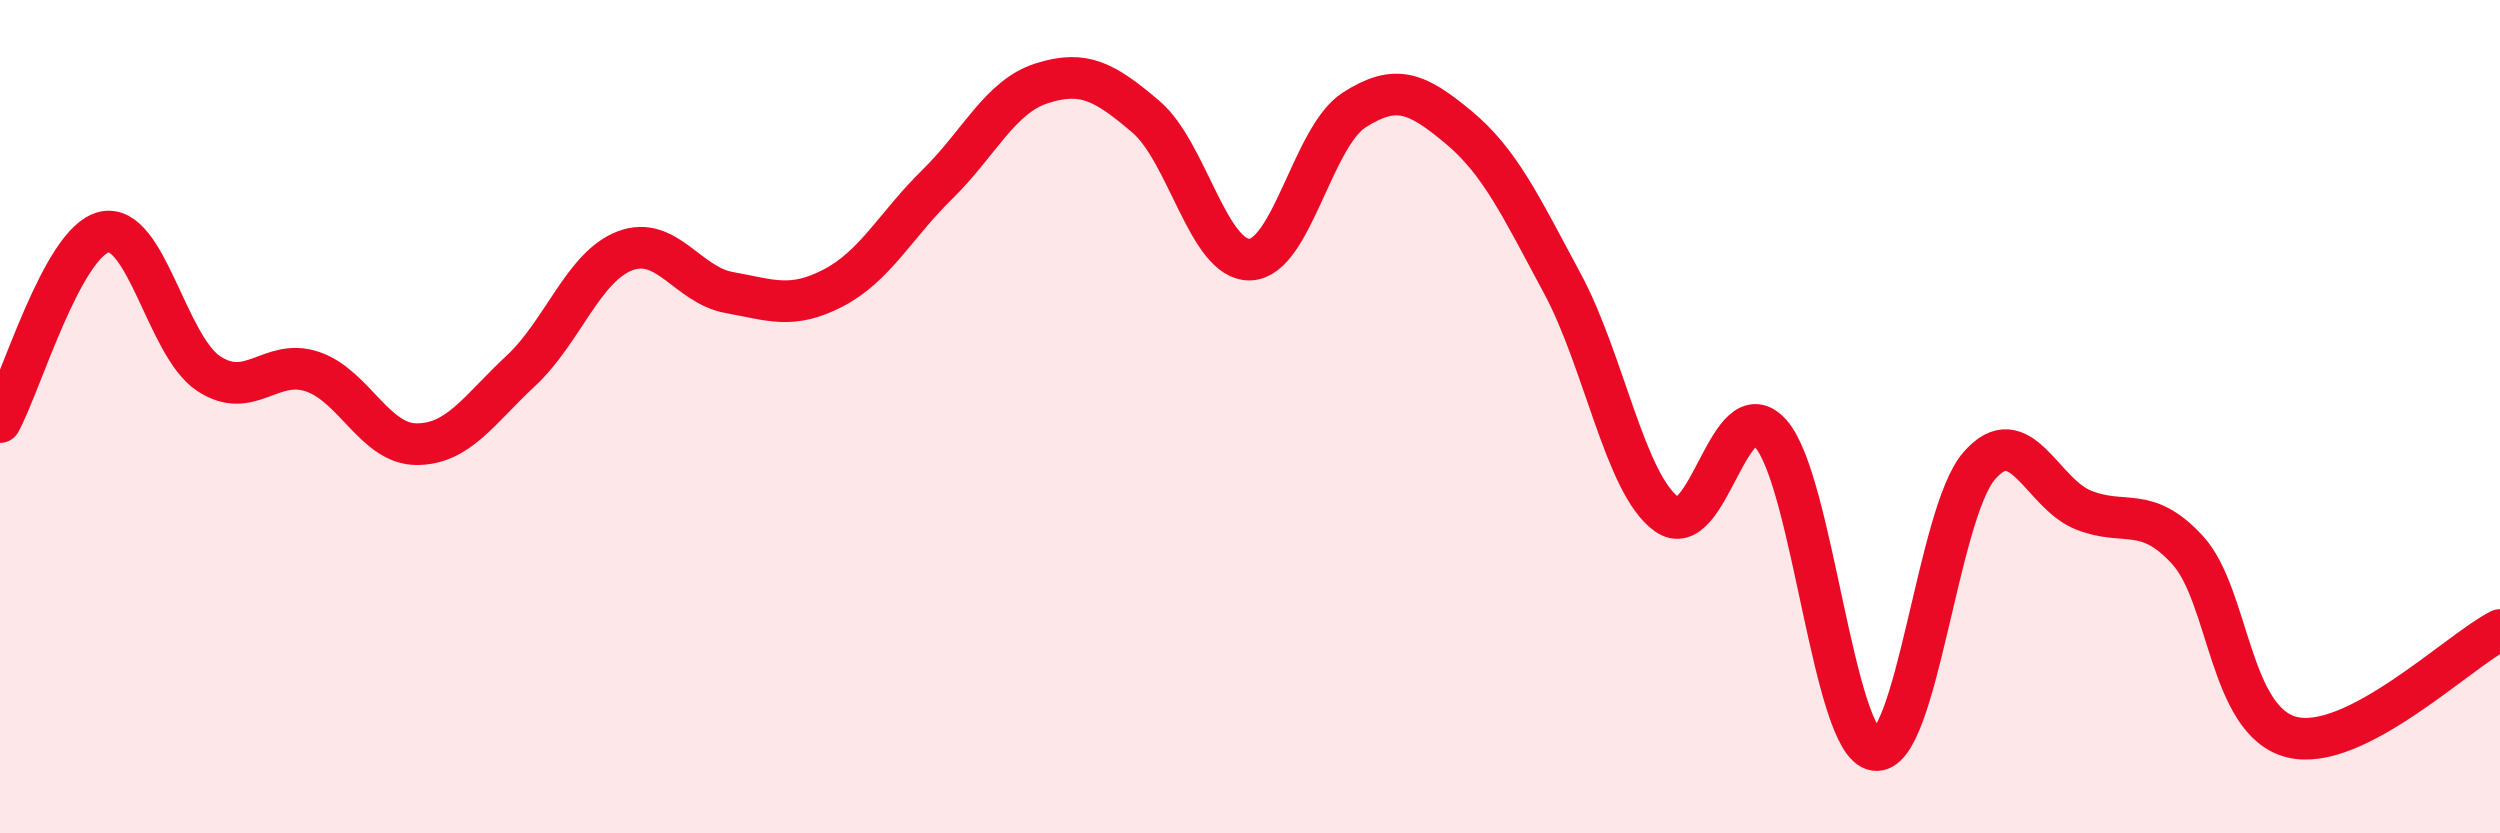
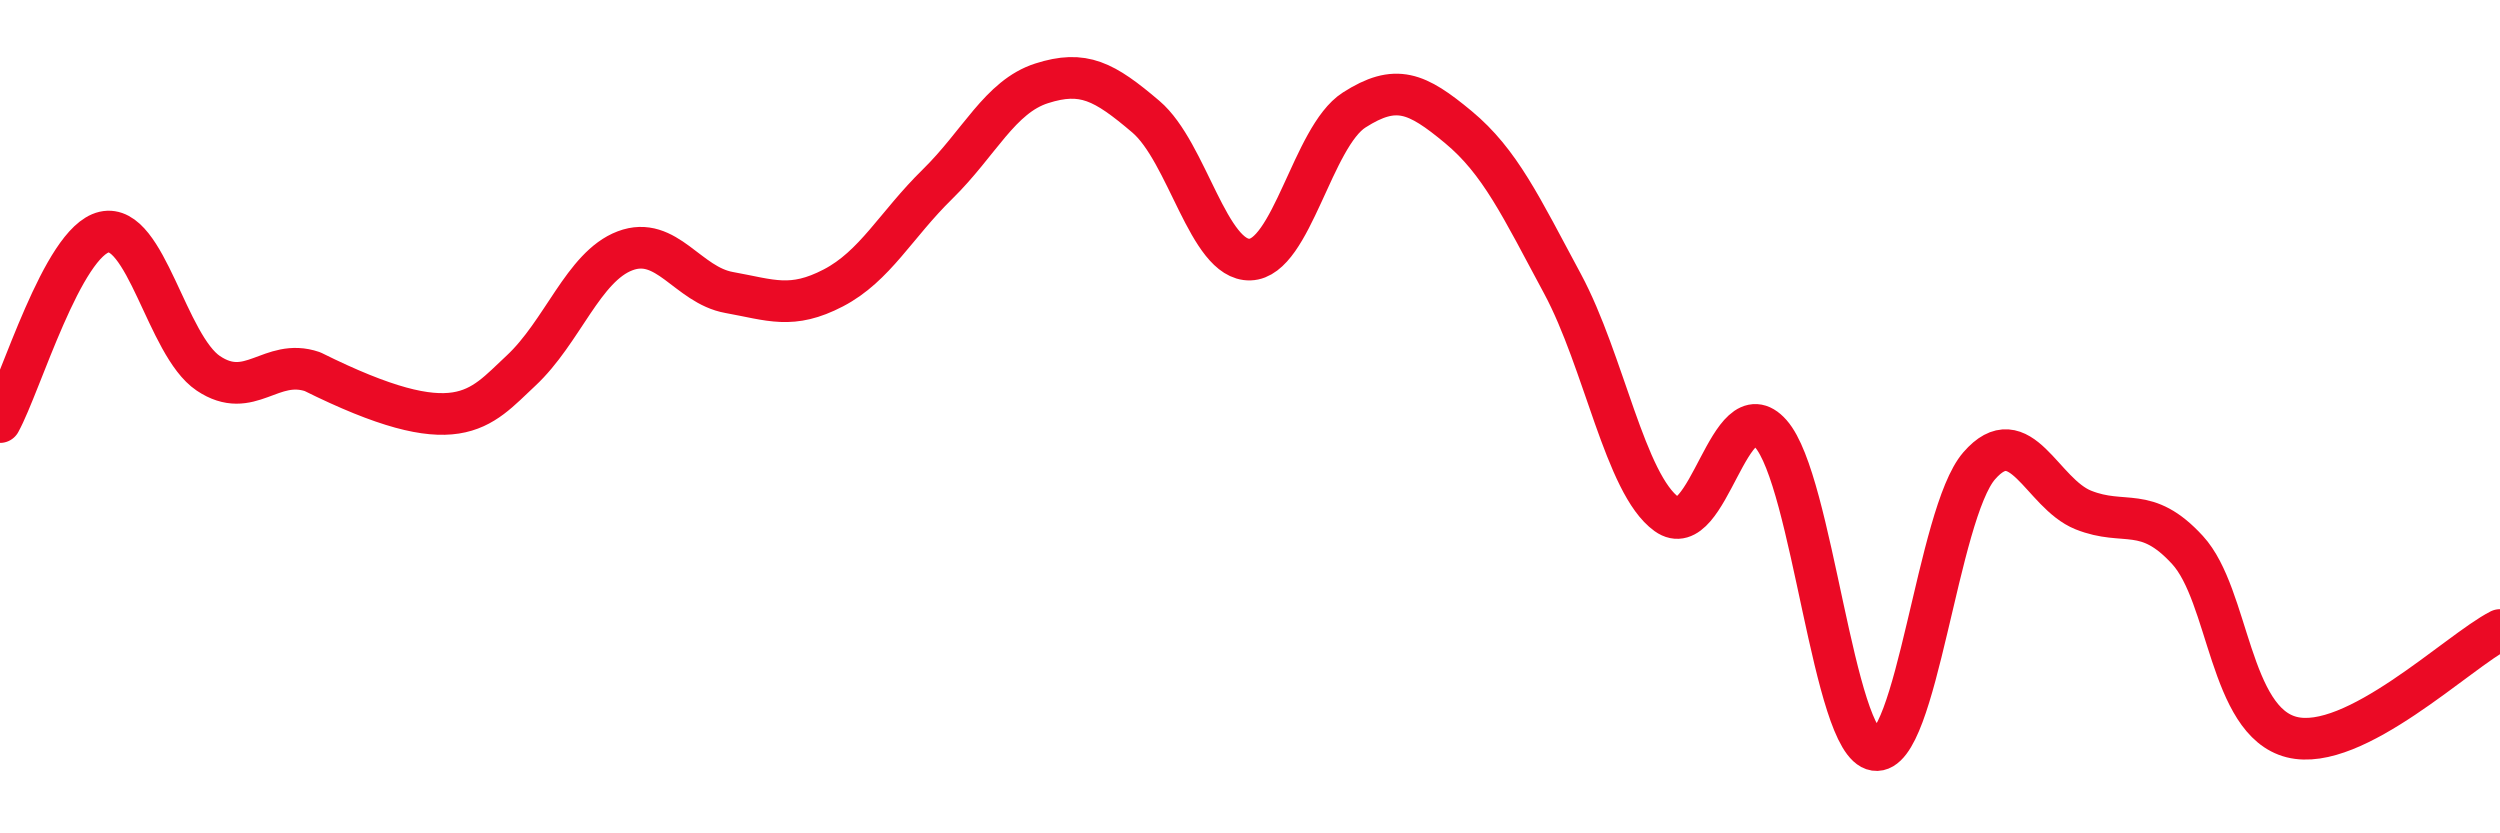
<svg xmlns="http://www.w3.org/2000/svg" width="60" height="20" viewBox="0 0 60 20">
-   <path d="M 0,10.13 C 0.5,9.22 1.5,5.8 2.5,5.57 C 3.5,5.34 4,8.29 5,8.96 C 6,9.63 6.5,8.58 7.5,8.92 C 8.5,9.26 9,10.66 10,10.66 C 11,10.66 11.5,9.83 12.5,8.9 C 13.5,7.97 14,6.4 15,6.02 C 16,5.64 16.5,6.84 17.5,7.02 C 18.5,7.2 19,7.43 20,6.91 C 21,6.39 21.5,5.4 22.5,4.42 C 23.5,3.44 24,2.32 25,2 C 26,1.68 26.5,1.95 27.5,2.8 C 28.5,3.65 29,6.26 30,6.23 C 31,6.2 31.5,3.28 32.5,2.64 C 33.5,2 34,2.22 35,3.05 C 36,3.88 36.5,4.95 37.5,6.81 C 38.5,8.67 39,11.62 40,12.34 C 41,13.06 41.5,9.28 42.5,10.41 C 43.5,11.54 44,17.85 45,18 C 46,18.15 46.5,12.33 47.5,11.18 C 48.5,10.03 49,11.84 50,12.24 C 51,12.64 51.5,12.11 52.5,13.2 C 53.5,14.29 53.5,17.31 55,17.69 C 56.5,18.07 59,15.63 60,15.12L60 20L0 20Z" fill="#EB0A25" opacity="0.1" stroke-linecap="round" stroke-linejoin="round" />
-   <path d="M 0,10.13 C 0.5,9.22 1.5,5.8 2.5,5.57 C 3.5,5.34 4,8.29 5,8.96 C 6,9.63 6.5,8.58 7.5,8.92 C 8.5,9.26 9,10.66 10,10.66 C 11,10.66 11.5,9.83 12.5,8.9 C 13.5,7.97 14,6.4 15,6.02 C 16,5.64 16.5,6.84 17.5,7.02 C 18.5,7.2 19,7.43 20,6.91 C 21,6.39 21.5,5.4 22.5,4.42 C 23.5,3.44 24,2.32 25,2 C 26,1.68 26.5,1.95 27.5,2.8 C 28.5,3.65 29,6.26 30,6.23 C 31,6.2 31.5,3.28 32.5,2.64 C 33.5,2 34,2.22 35,3.05 C 36,3.88 36.5,4.95 37.5,6.81 C 38.5,8.67 39,11.62 40,12.34 C 41,13.06 41.5,9.28 42.5,10.41 C 43.5,11.54 44,17.85 45,18 C 46,18.15 46.5,12.33 47.5,11.18 C 48.5,10.03 49,11.84 50,12.24 C 51,12.64 51.5,12.11 52.5,13.2 C 53.5,14.29 53.5,17.31 55,17.69 C 56.5,18.07 59,15.63 60,15.12" stroke="#EB0A25" stroke-width="1" fill="none" stroke-linecap="round" stroke-linejoin="round" />
+   <path d="M 0,10.13 C 0.5,9.22 1.5,5.8 2.5,5.57 C 3.5,5.34 4,8.29 5,8.96 C 6,9.63 6.5,8.58 7.5,8.92 C 11,10.66 11.5,9.83 12.5,8.9 C 13.5,7.97 14,6.4 15,6.02 C 16,5.64 16.5,6.84 17.5,7.02 C 18.5,7.2 19,7.43 20,6.91 C 21,6.39 21.5,5.4 22.5,4.42 C 23.5,3.44 24,2.32 25,2 C 26,1.68 26.5,1.95 27.5,2.8 C 28.5,3.65 29,6.26 30,6.23 C 31,6.2 31.5,3.28 32.5,2.64 C 33.5,2 34,2.22 35,3.05 C 36,3.88 36.5,4.95 37.5,6.81 C 38.5,8.67 39,11.62 40,12.34 C 41,13.06 41.5,9.28 42.5,10.41 C 43.5,11.54 44,17.85 45,18 C 46,18.15 46.5,12.33 47.5,11.18 C 48.5,10.03 49,11.84 50,12.24 C 51,12.64 51.5,12.11 52.5,13.2 C 53.5,14.29 53.5,17.31 55,17.69 C 56.5,18.07 59,15.63 60,15.12" stroke="#EB0A25" stroke-width="1" fill="none" stroke-linecap="round" stroke-linejoin="round" />
</svg>